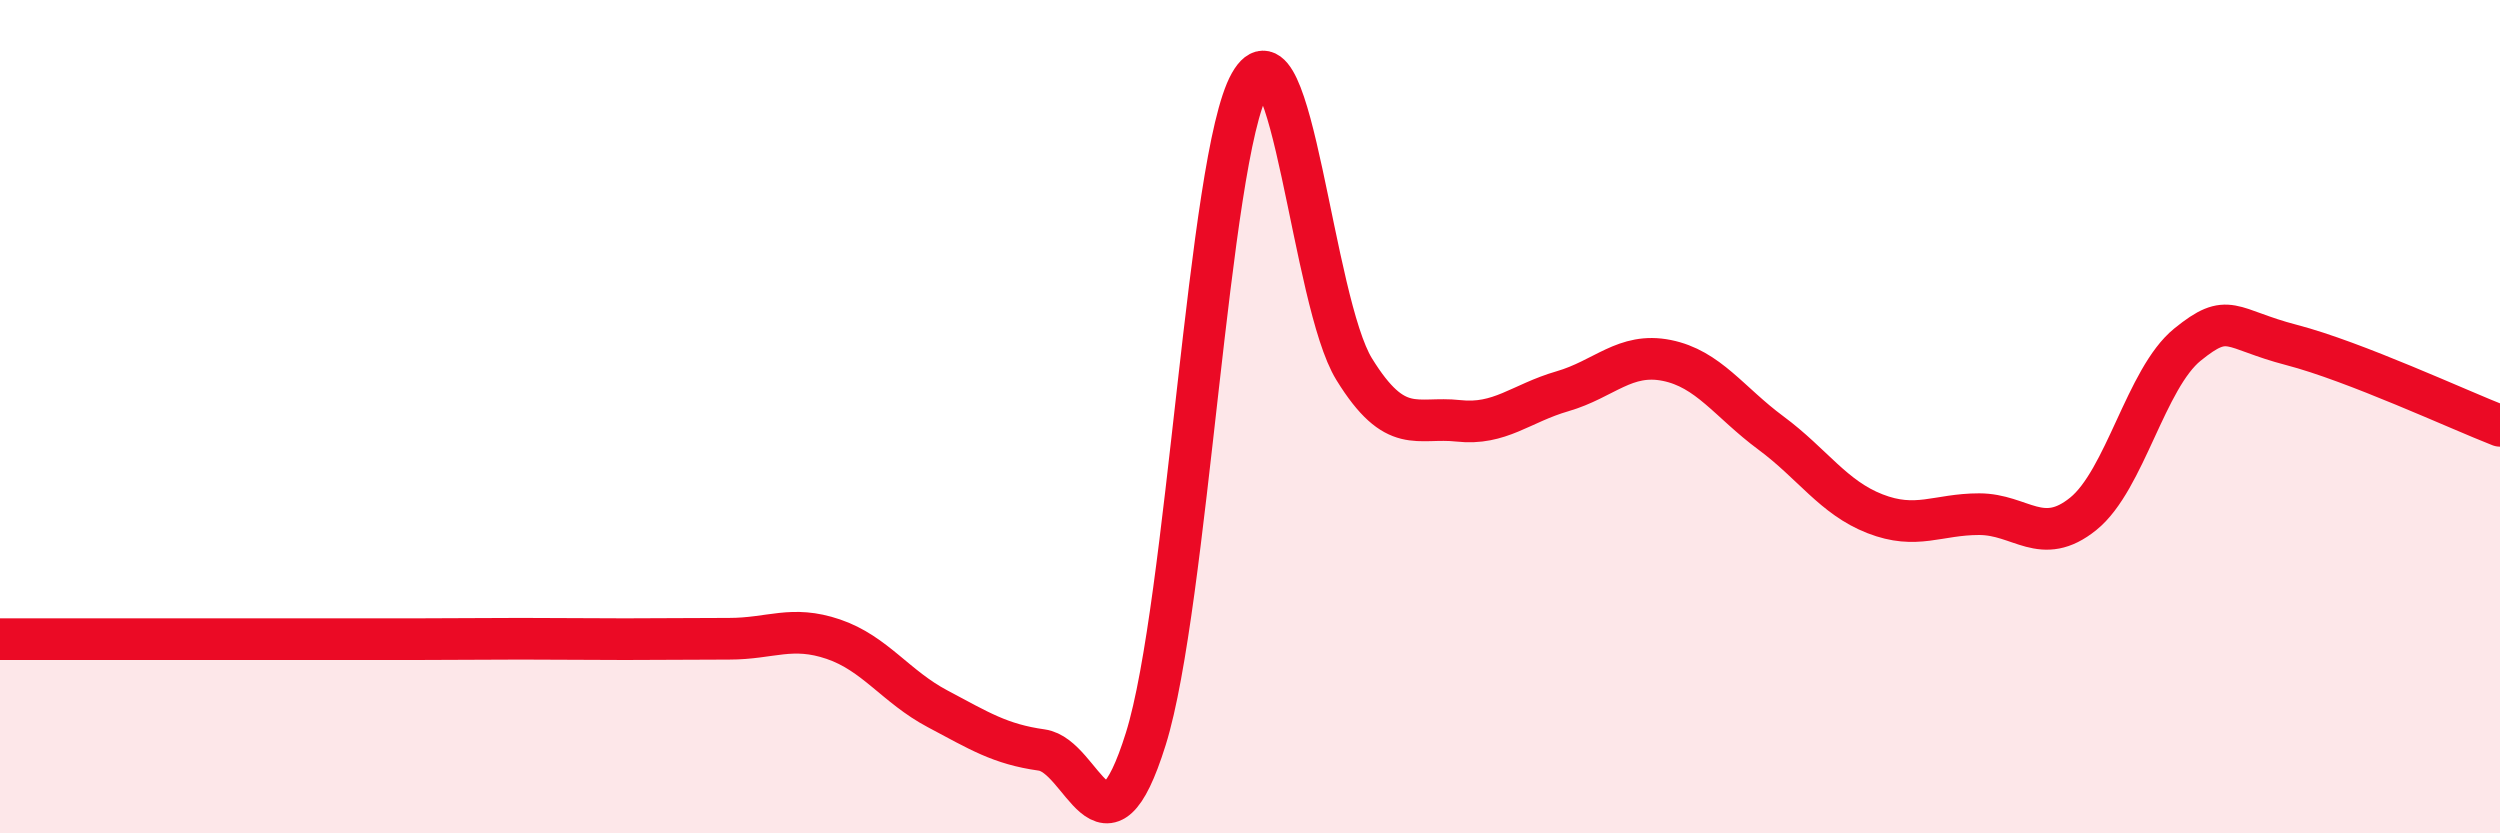
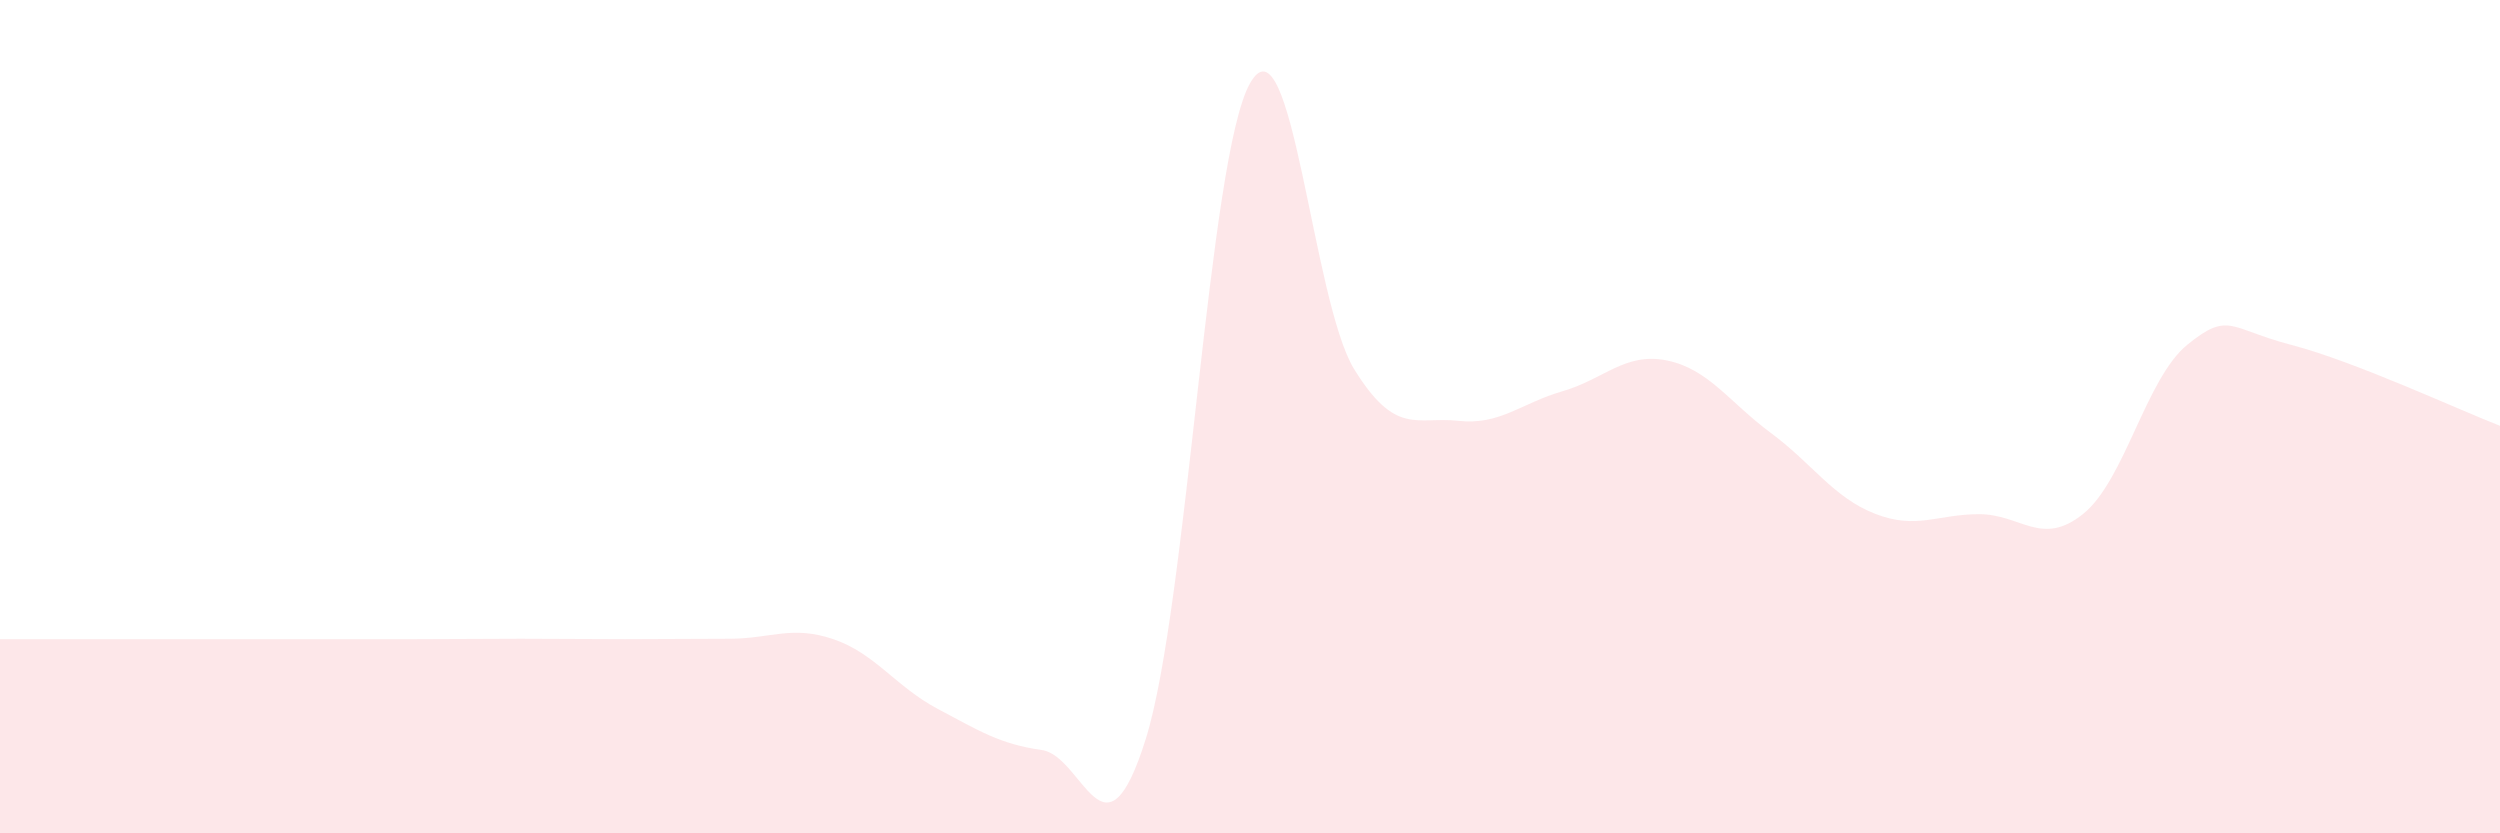
<svg xmlns="http://www.w3.org/2000/svg" width="60" height="20" viewBox="0 0 60 20">
  <path d="M 0,15.34 C 0.5,15.34 1.5,15.34 2.5,15.34 C 3.5,15.34 4,15.34 5,15.34 C 6,15.34 6.5,15.34 7.5,15.34 C 8.5,15.34 9,15.34 10,15.34 C 11,15.34 11.5,15.33 12.5,15.33 C 13.5,15.33 14,15.34 15,15.34 C 16,15.34 16.5,15.33 17.5,15.33 C 18.5,15.33 19,15 20,15.34 C 21,15.68 21.5,16.48 22.5,17.01 C 23.5,17.54 24,17.86 25,18 C 26,18.14 26.5,20.93 27.5,17.73 C 28.5,14.53 29,3.77 30,2 C 31,0.23 31.5,7.24 32.5,8.86 C 33.5,10.48 34,9.99 35,10.1 C 36,10.21 36.5,9.68 37.5,9.39 C 38.5,9.1 39,8.45 40,8.65 C 41,8.85 41.5,9.65 42.5,10.39 C 43.5,11.13 44,11.94 45,12.33 C 46,12.72 46.5,12.34 47.5,12.34 C 48.5,12.34 49,13.14 50,12.33 C 51,11.52 51.5,9.08 52.5,8.27 C 53.5,7.46 53.5,7.89 55,8.28 C 56.5,8.67 59,9.83 60,10.22L60 20L0 20Z" fill="#EB0A25" opacity="0.1" stroke-linecap="round" stroke-linejoin="round" />
-   <path d="M 0,15.34 C 0.5,15.34 1.5,15.34 2.5,15.34 C 3.5,15.34 4,15.34 5,15.34 C 6,15.34 6.5,15.34 7.5,15.34 C 8.5,15.34 9,15.34 10,15.34 C 11,15.34 11.5,15.33 12.5,15.33 C 13.5,15.33 14,15.34 15,15.34 C 16,15.34 16.5,15.33 17.5,15.33 C 18.5,15.33 19,15 20,15.34 C 21,15.68 21.5,16.48 22.5,17.01 C 23.5,17.54 24,17.86 25,18 C 26,18.14 26.5,20.93 27.5,17.73 C 28.5,14.53 29,3.77 30,2 C 31,0.23 31.5,7.24 32.5,8.86 C 33.5,10.48 34,9.99 35,10.1 C 36,10.21 36.5,9.68 37.5,9.39 C 38.5,9.1 39,8.45 40,8.65 C 41,8.85 41.5,9.65 42.5,10.39 C 43.5,11.13 44,11.94 45,12.33 C 46,12.72 46.5,12.34 47.5,12.34 C 48.5,12.34 49,13.14 50,12.33 C 51,11.52 51.5,9.08 52.5,8.27 C 53.5,7.46 53.5,7.89 55,8.28 C 56.5,8.67 59,9.83 60,10.22" stroke="#EB0A25" stroke-width="1" fill="none" stroke-linecap="round" stroke-linejoin="round" />
</svg>